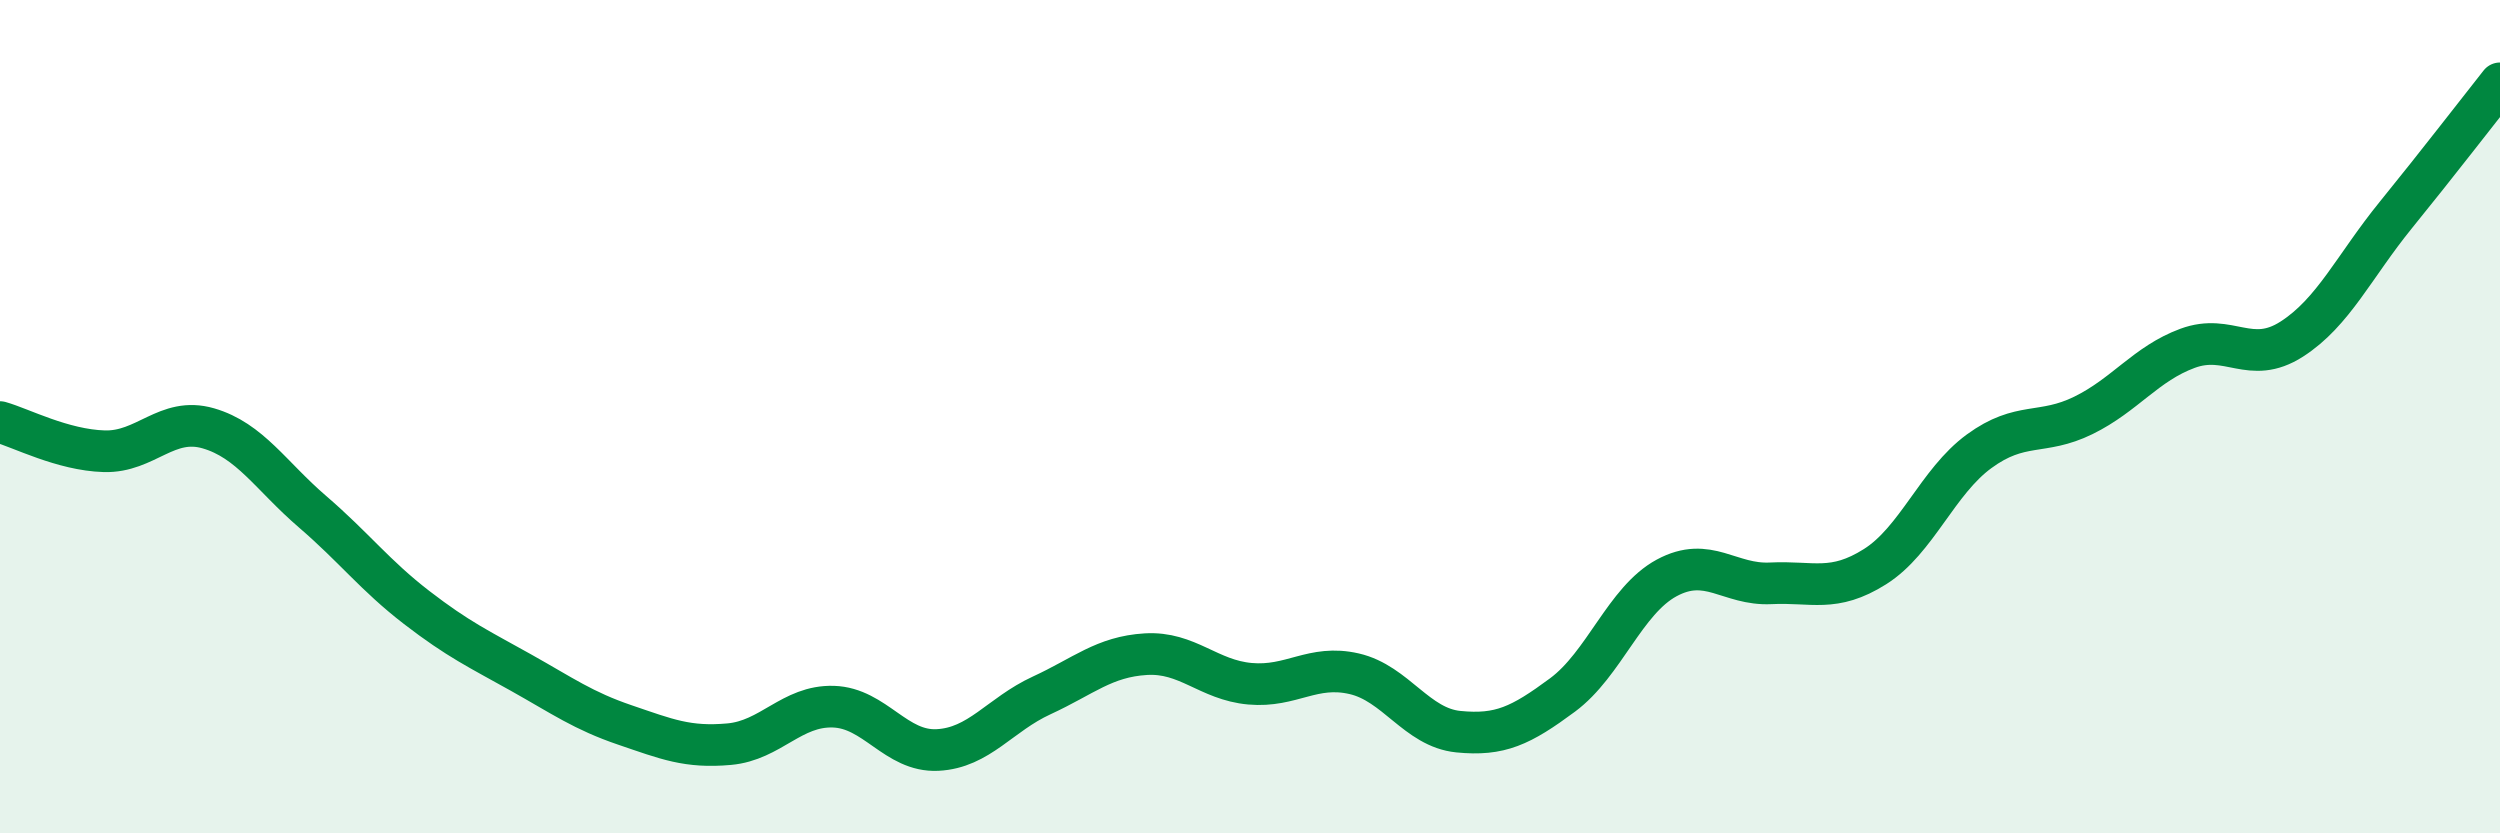
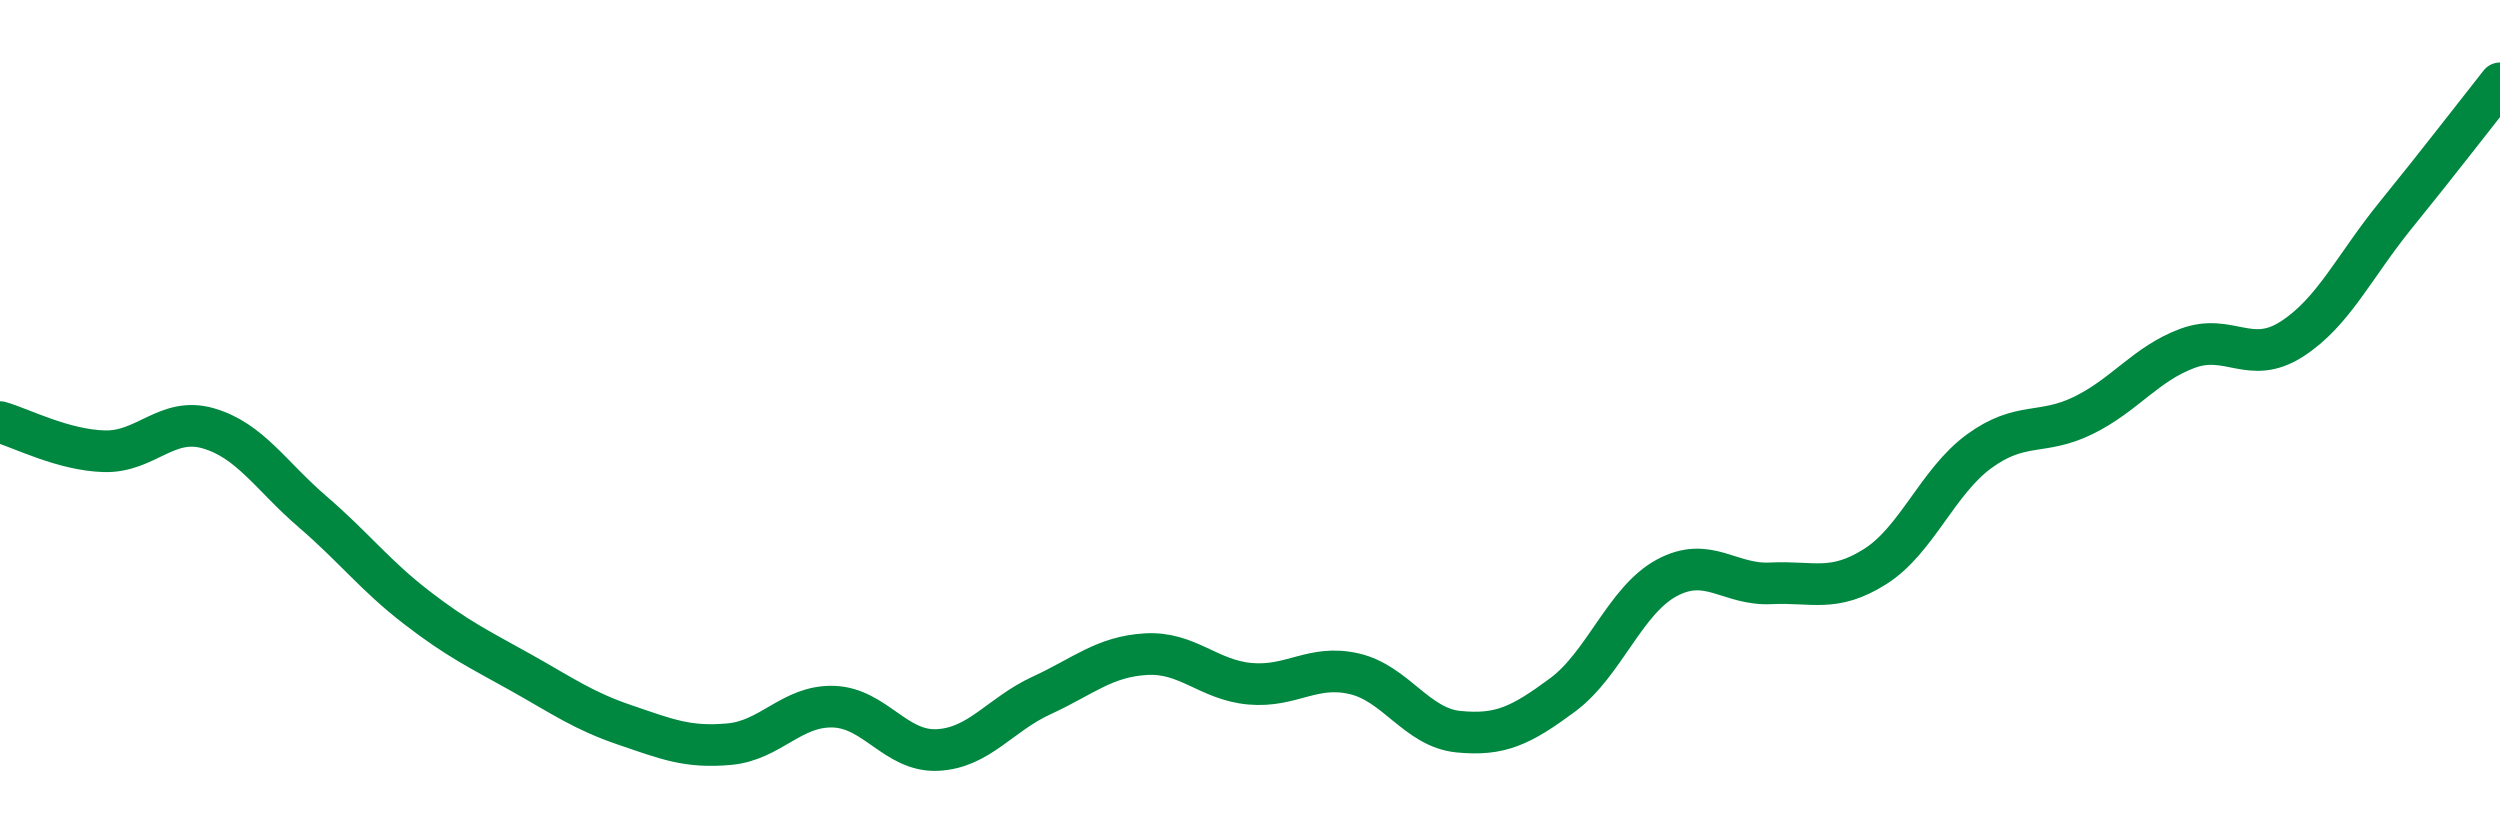
<svg xmlns="http://www.w3.org/2000/svg" width="60" height="20" viewBox="0 0 60 20">
-   <path d="M 0,10.13 C 0.5,10.27 1.5,10.8 2.5,10.83 C 3.5,10.86 4,9.99 5,10.28 C 6,10.57 6.5,11.42 7.5,12.28 C 8.5,13.14 9,13.81 10,14.58 C 11,15.35 11.5,15.58 12.5,16.14 C 13.5,16.7 14,17.06 15,17.4 C 16,17.74 16.5,17.95 17.5,17.86 C 18.5,17.77 19,16.93 20,16.96 C 21,16.99 21.5,18.05 22.5,18 C 23.5,17.95 24,17.15 25,16.69 C 26,16.23 26.5,15.76 27.5,15.7 C 28.5,15.64 29,16.32 30,16.41 C 31,16.5 31.5,15.94 32.5,16.17 C 33.5,16.4 34,17.46 35,17.56 C 36,17.66 36.5,17.42 37.5,16.68 C 38.5,15.94 39,14.41 40,13.87 C 41,13.33 41.5,14.05 42.5,14 C 43.5,13.95 44,14.23 45,13.6 C 46,12.97 46.5,11.56 47.5,10.83 C 48.5,10.1 49,10.46 50,9.97 C 51,9.48 51.5,8.73 52.5,8.36 C 53.5,7.99 54,8.78 55,8.14 C 56,7.5 56.5,6.39 57.5,5.16 C 58.5,3.93 59.5,2.63 60,2L60 20L0 20Z" fill="#008740" opacity="0.1" stroke-linecap="round" stroke-linejoin="round" />
  <path d="M 0,10.13 C 0.5,10.27 1.5,10.8 2.5,10.83 C 3.5,10.86 4,9.99 5,10.28 C 6,10.57 6.5,11.42 7.5,12.28 C 8.5,13.14 9,13.81 10,14.58 C 11,15.35 11.5,15.58 12.5,16.14 C 13.5,16.7 14,17.06 15,17.4 C 16,17.74 16.5,17.95 17.5,17.86 C 18.5,17.77 19,16.93 20,16.96 C 21,16.99 21.5,18.05 22.5,18 C 23.5,17.95 24,17.15 25,16.69 C 26,16.23 26.5,15.76 27.5,15.7 C 28.5,15.64 29,16.32 30,16.41 C 31,16.5 31.5,15.94 32.5,16.17 C 33.5,16.4 34,17.46 35,17.56 C 36,17.66 36.5,17.42 37.5,16.68 C 38.5,15.94 39,14.41 40,13.87 C 41,13.33 41.5,14.05 42.5,14 C 43.5,13.95 44,14.23 45,13.6 C 46,12.97 46.5,11.56 47.5,10.83 C 48.5,10.1 49,10.46 50,9.97 C 51,9.48 51.5,8.73 52.5,8.36 C 53.5,7.99 54,8.78 55,8.14 C 56,7.5 56.5,6.39 57.5,5.16 C 58.5,3.93 59.5,2.63 60,2" stroke="#008740" stroke-width="1" fill="none" stroke-linecap="round" stroke-linejoin="round" />
</svg>